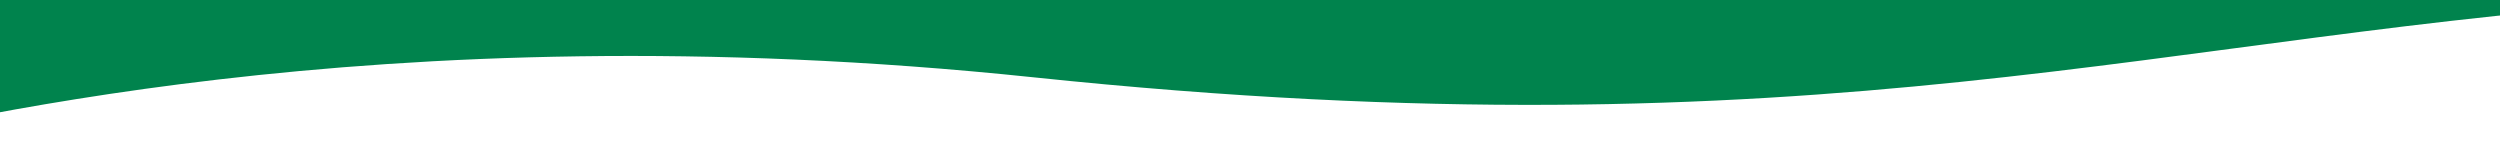
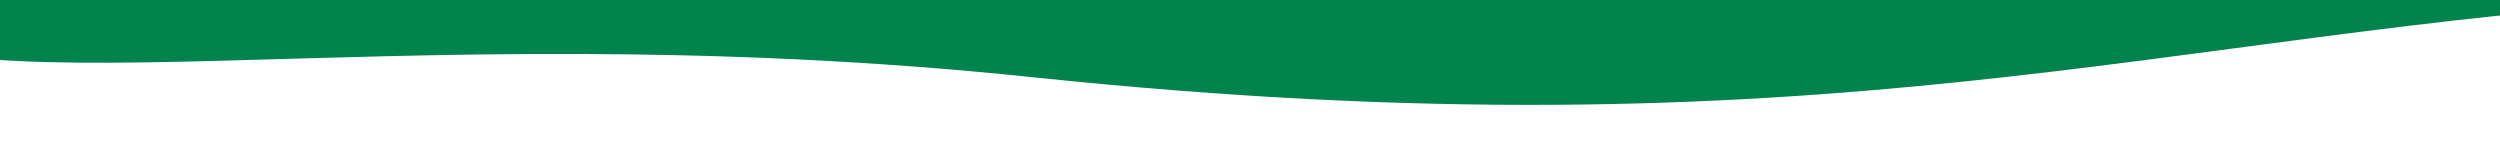
<svg xmlns="http://www.w3.org/2000/svg" width="1440" height="86" viewBox="0 0 1440 86" fill="none">
-   <path d="M595 44.5C1052.25 92.442 1245.5 18.5 1546 7.62939e-06H-105V86C-40.978 74.062 213.5 4.5 595 44.5Z" fill="#00834D" />
+   <path d="M595 44.5C1052.25 92.442 1245.5 18.5 1546 7.62939e-06H-105C-40.978 74.062 213.5 4.5 595 44.5Z" fill="#00834D" />
</svg>